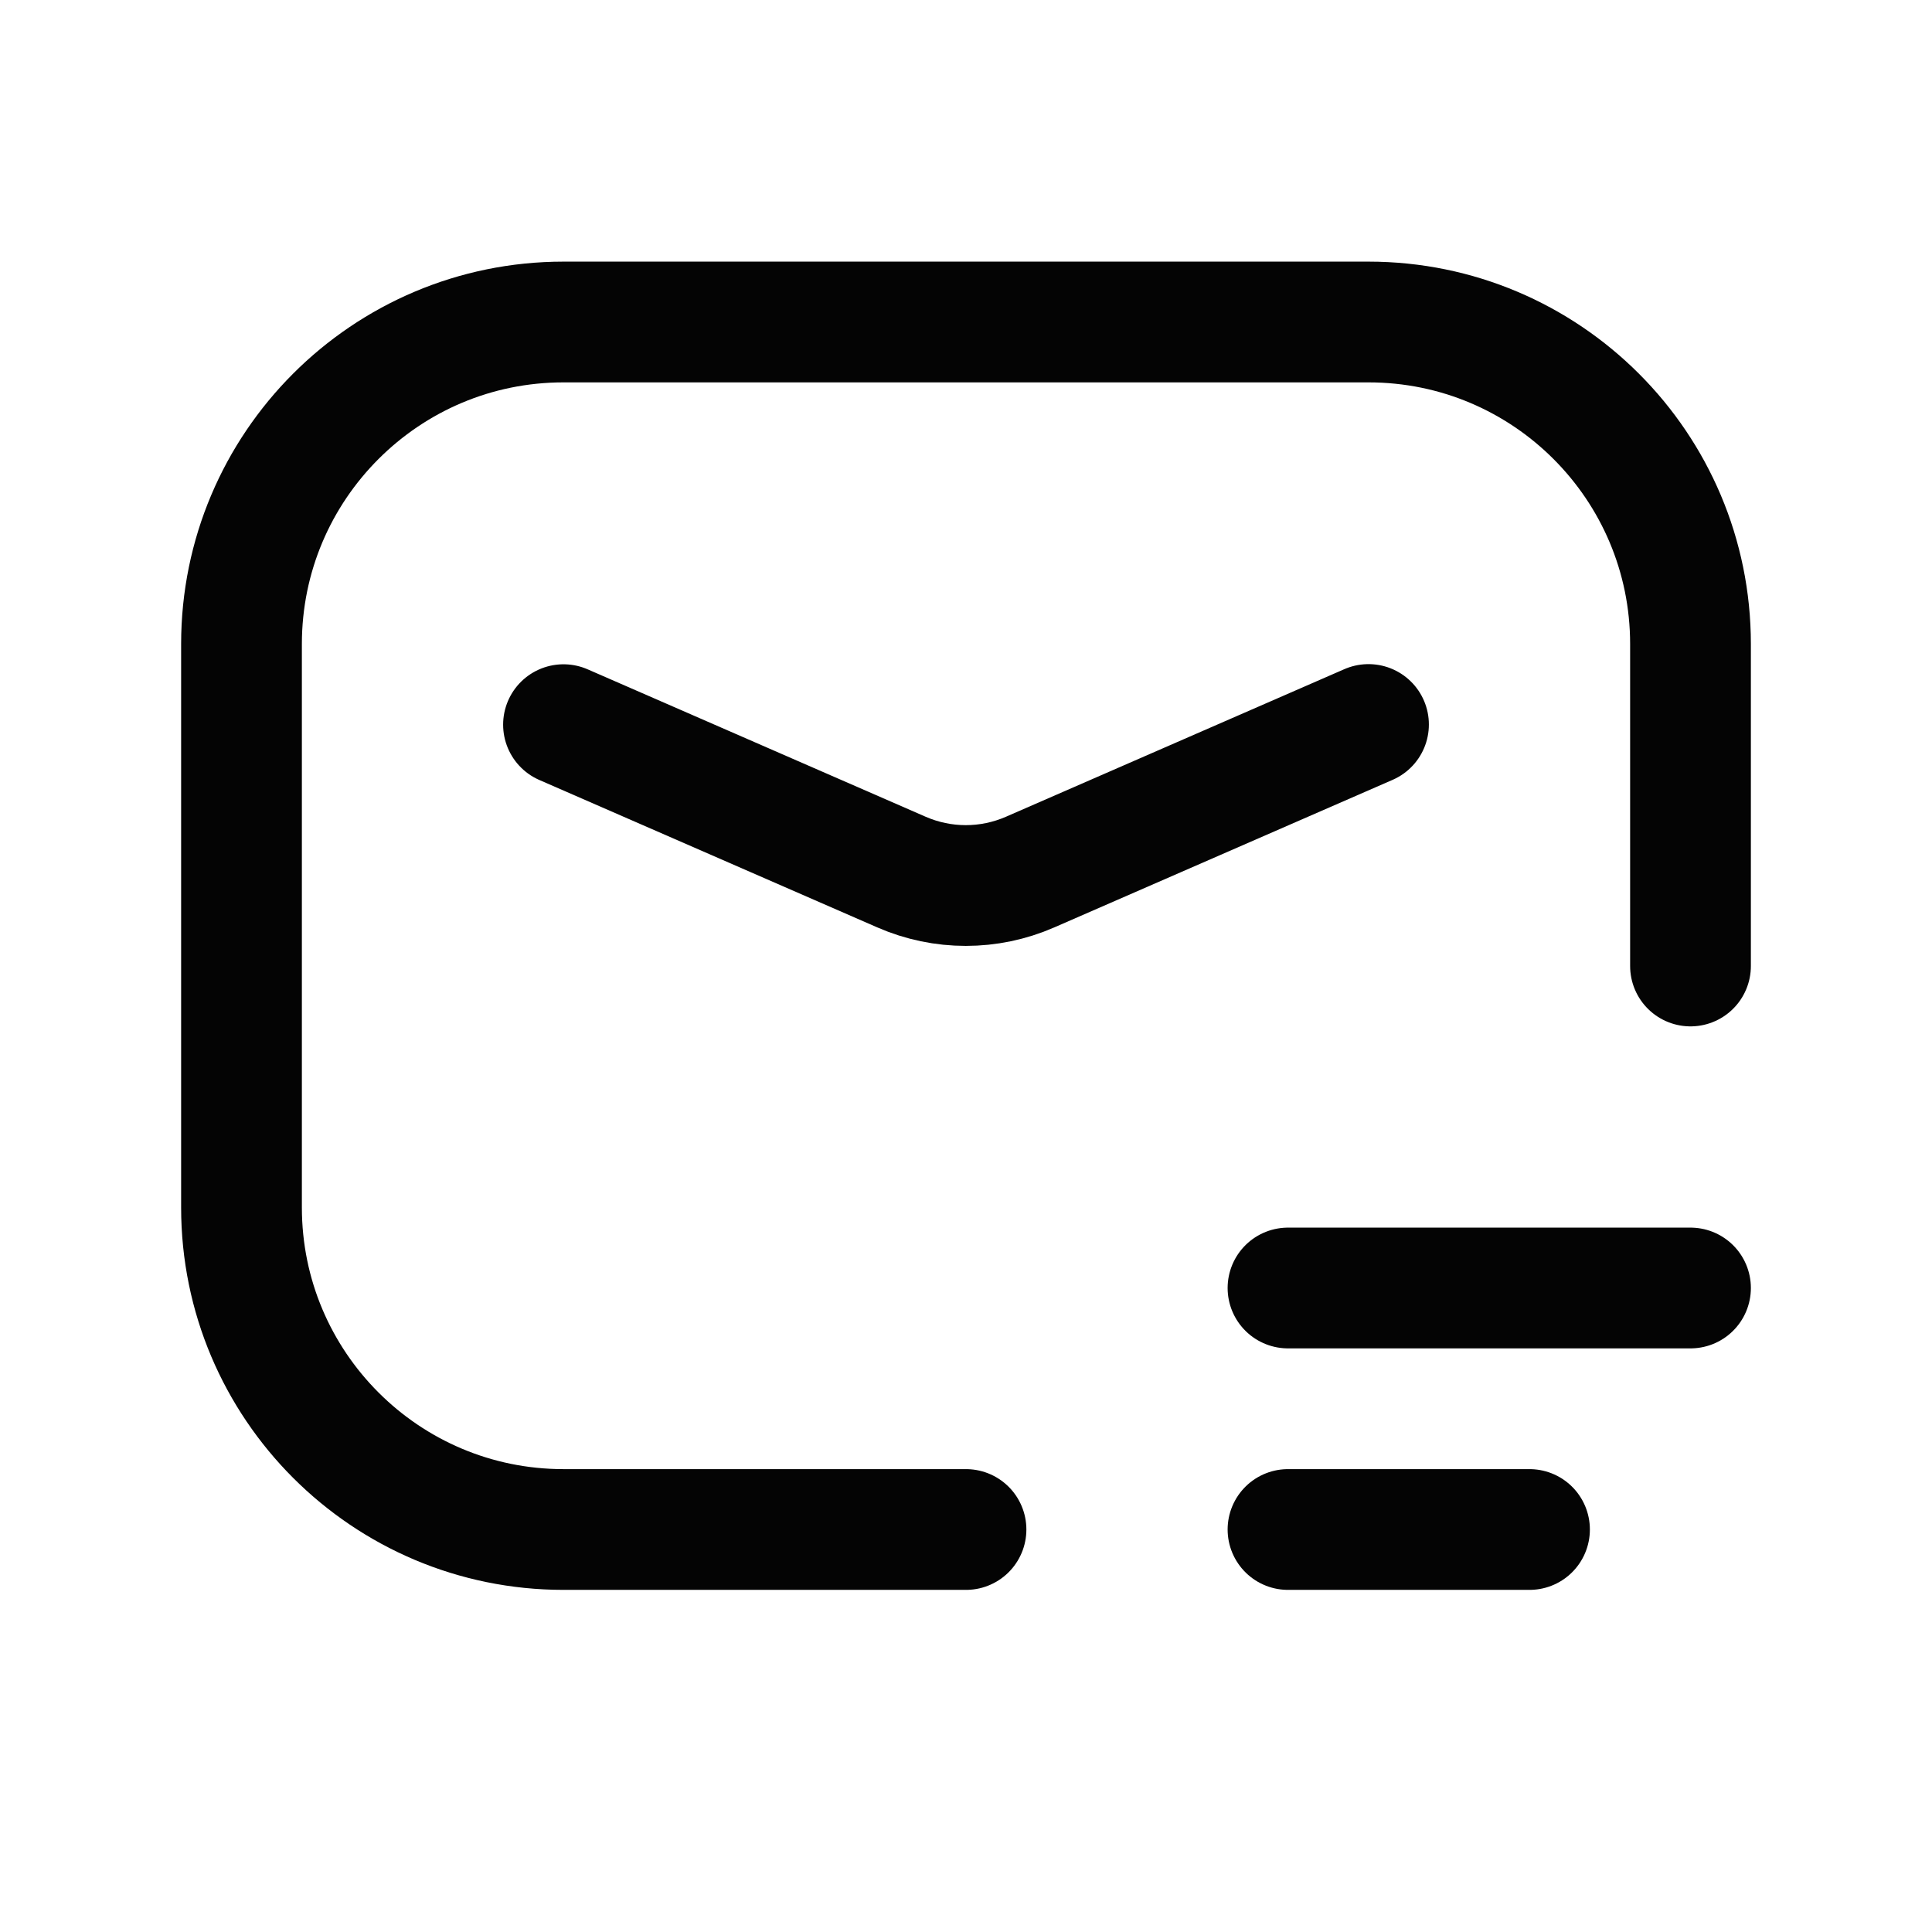
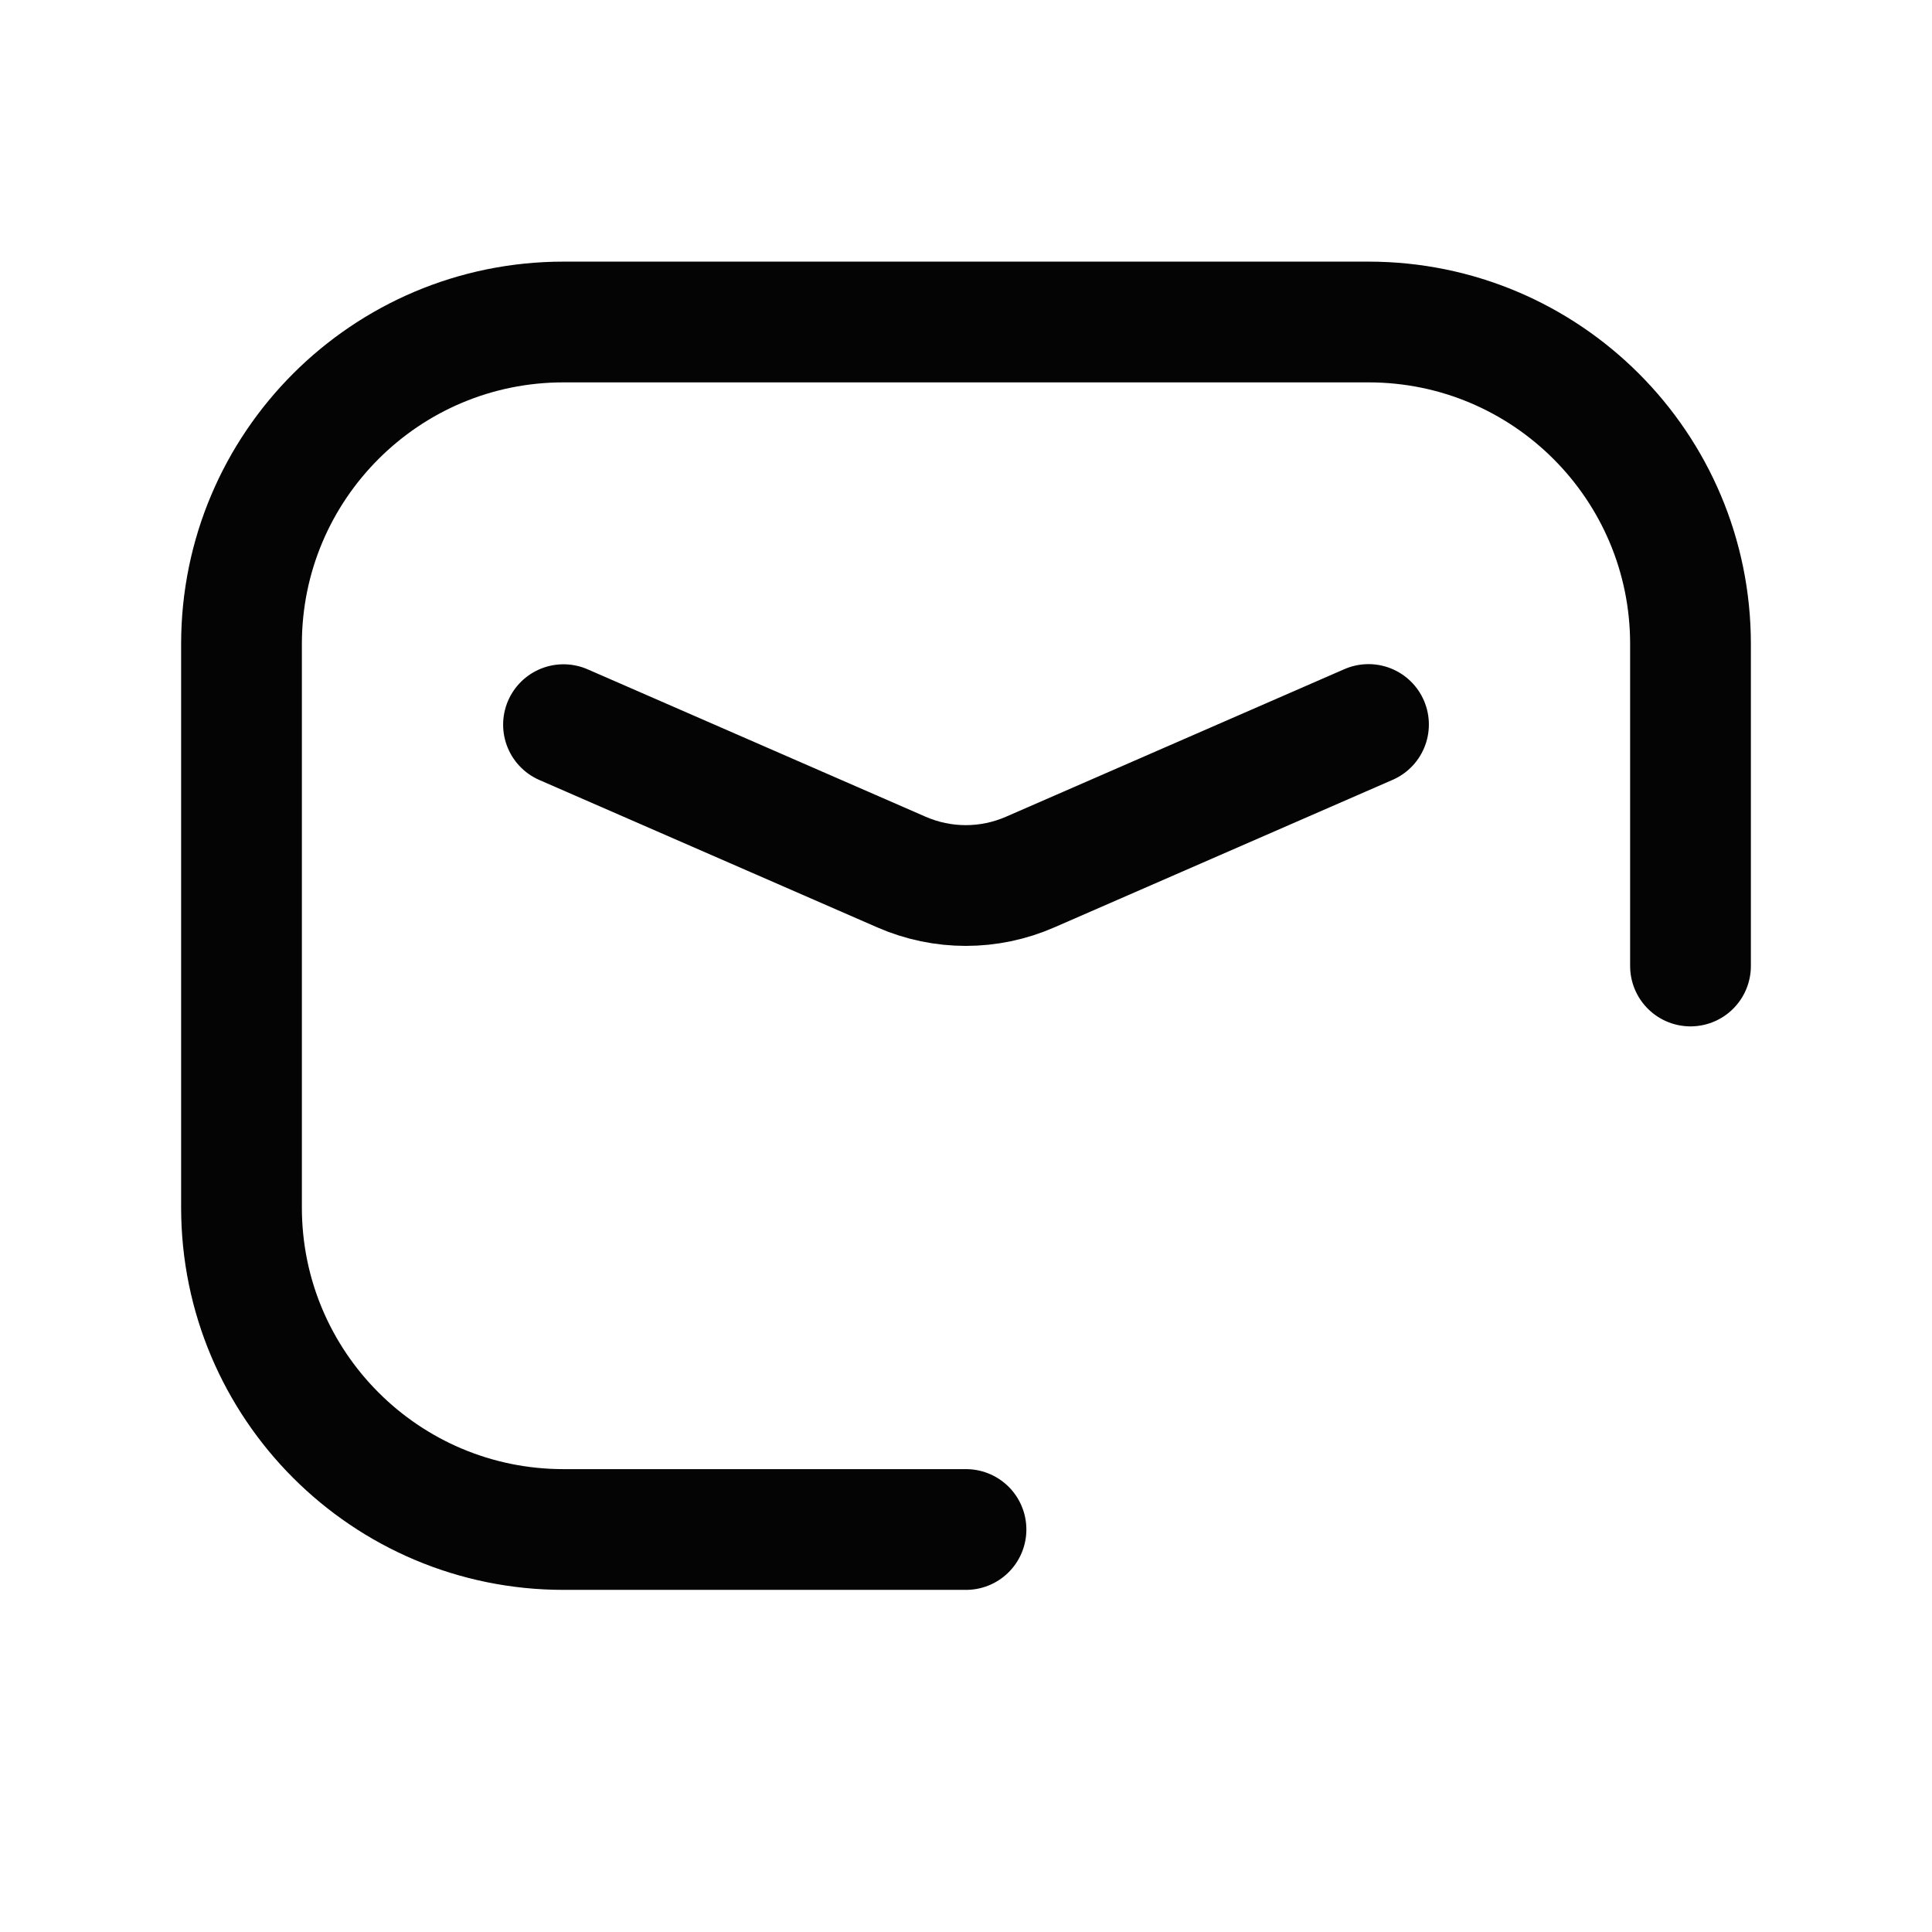
<svg xmlns="http://www.w3.org/2000/svg" width="24" height="24" viewBox="0 0 24 24" fill="none">
  <path d="M21 12V8C21 5.791 19.209 4 17 4H7C4.791 4 3 5.791 3 8V15C3 17.209 4.791 19 7 19H12" stroke="#040404" stroke-width="1.5" stroke-linecap="round" stroke-linejoin="round" />
-   <path d="M21 16H16" stroke="#040404" stroke-width="1.5" stroke-linecap="round" stroke-linejoin="round" />
-   <path d="M19 19H16" stroke="#040404" stroke-width="1.5" stroke-linecap="round" stroke-linejoin="round" />
  <path d="M17 9L12.797 10.833C12.287 11.056 11.708 11.056 11.198 10.833L7 9.002" stroke="#040404" stroke-width="1.5" stroke-linecap="round" stroke-linejoin="round" />
</svg>